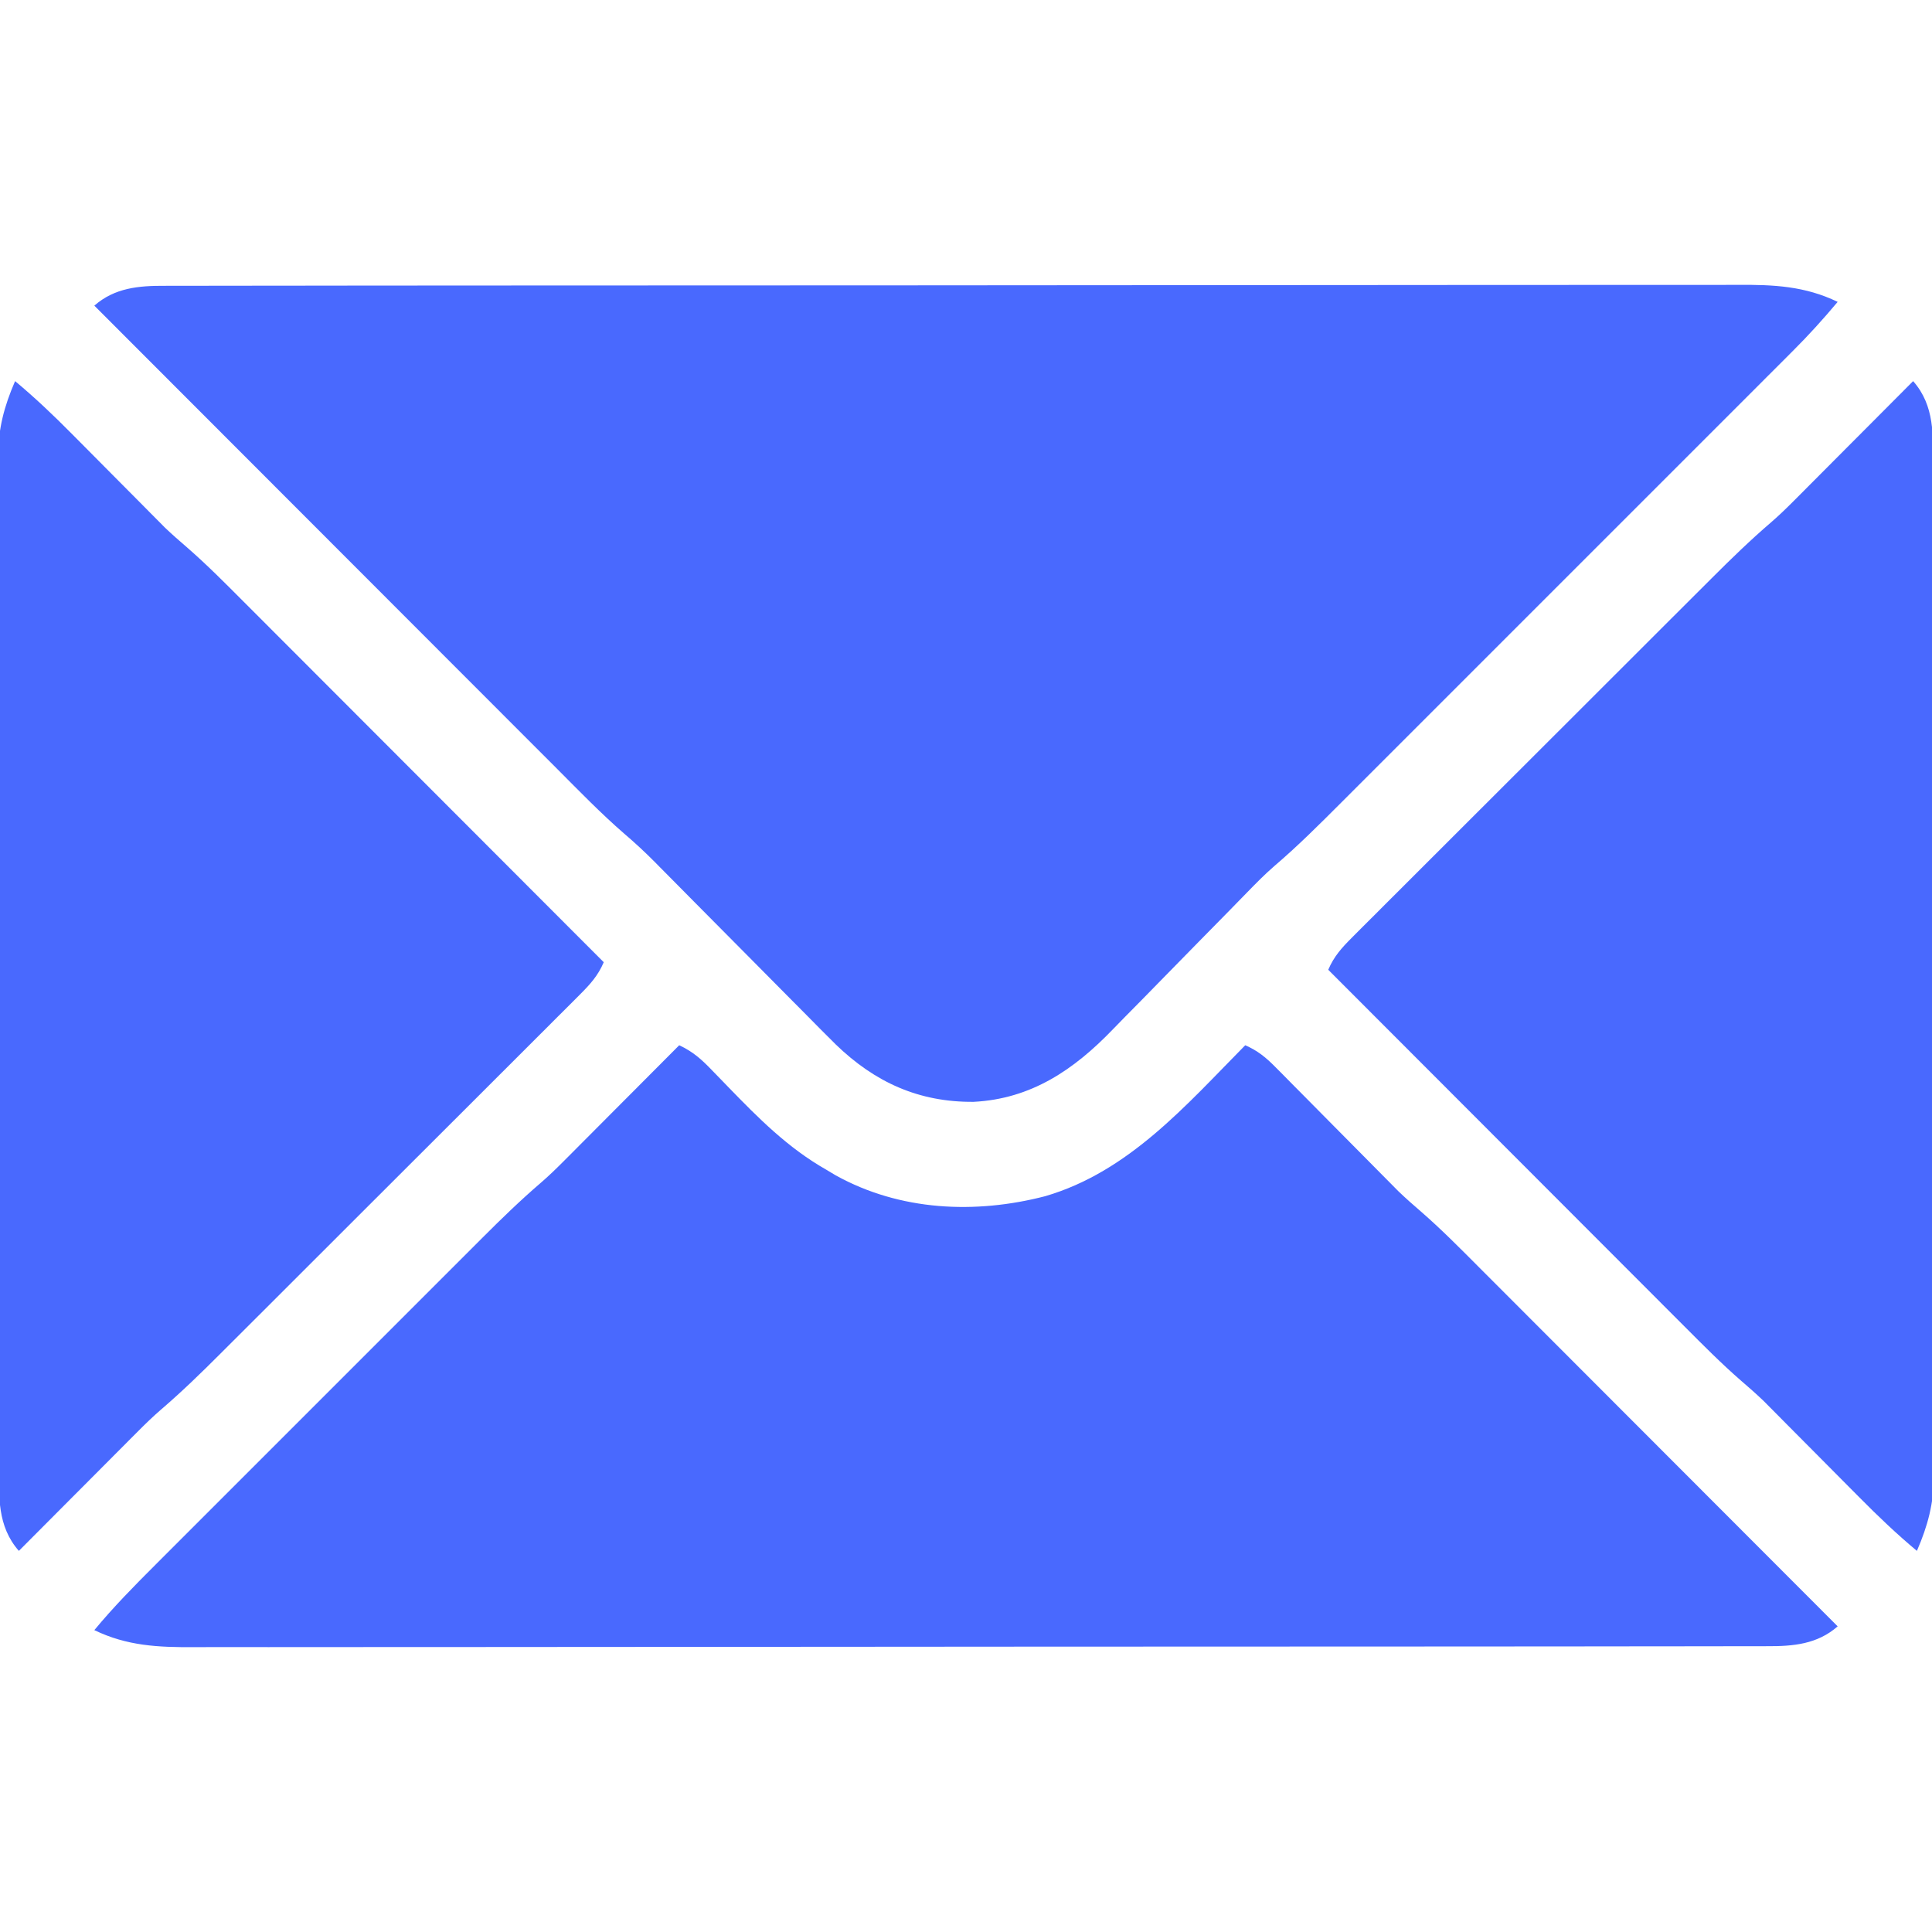
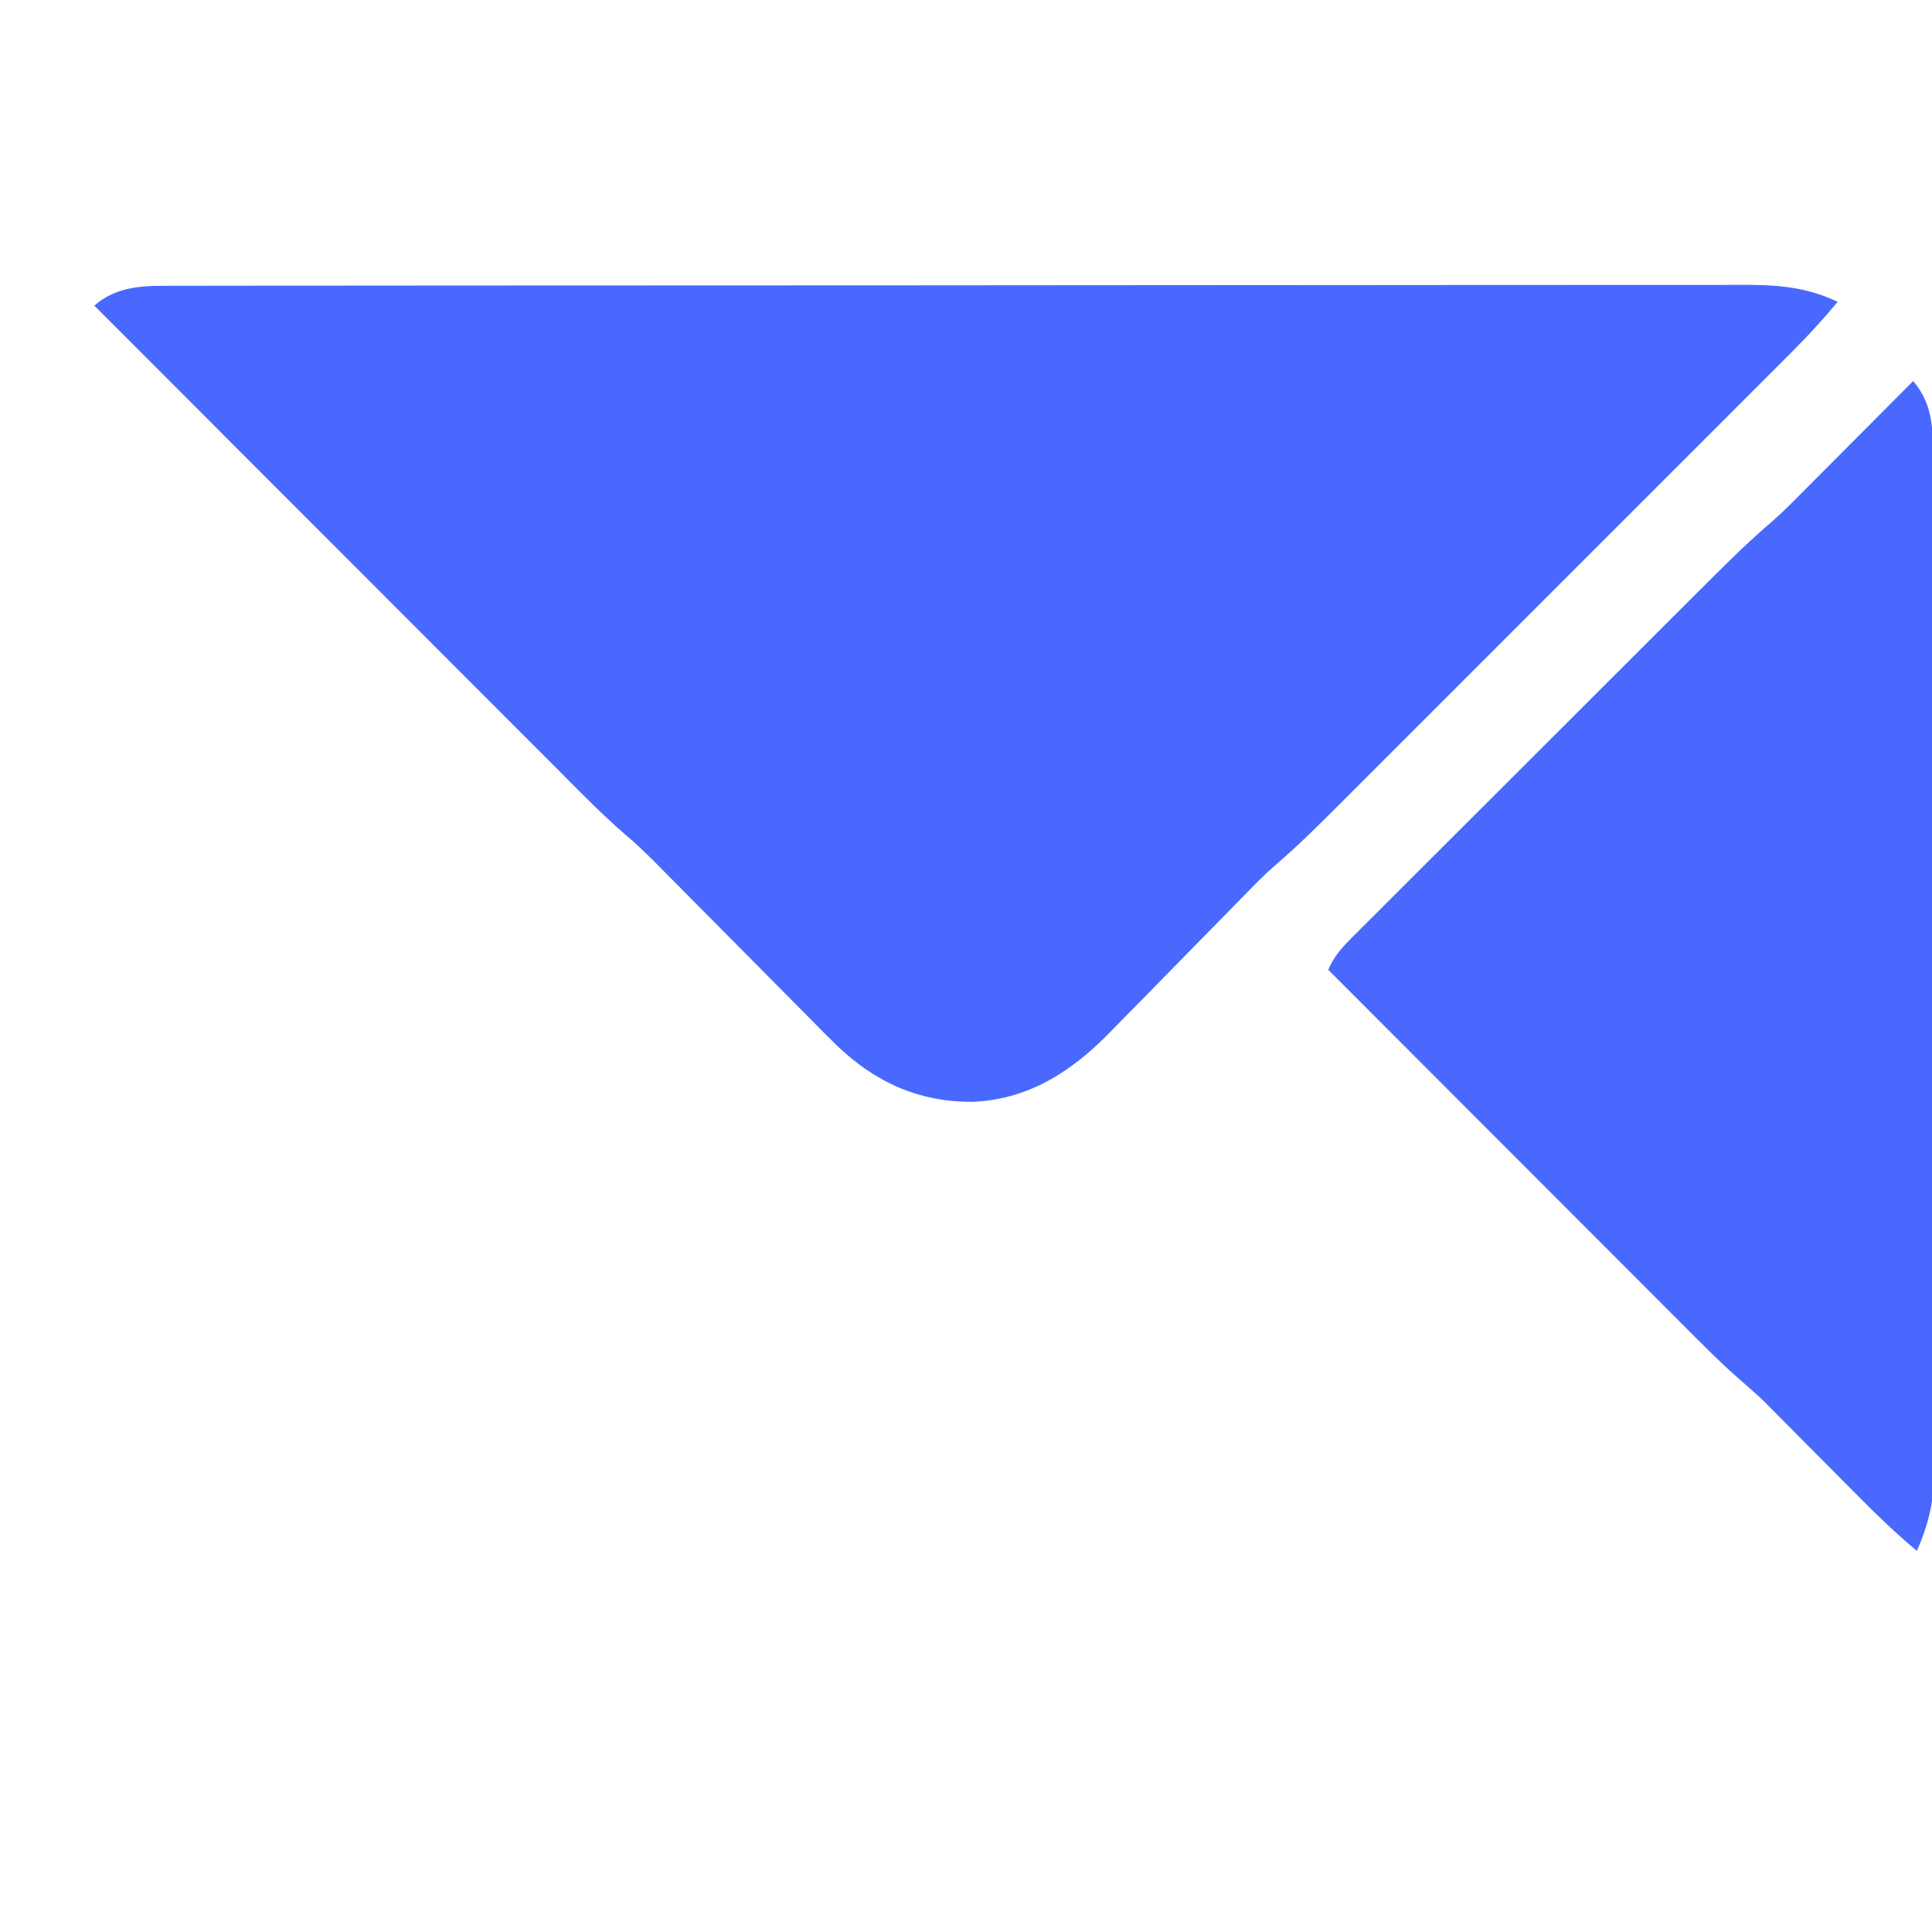
<svg xmlns="http://www.w3.org/2000/svg" version="1.1" width="512" height="512">
  <path d="M0 0 C0.748 -0.004 1.495 -0.007 2.266 -0.011 C4.767 -0.02 7.268 -0.015 9.77 -0.01 C11.583 -0.014 13.396 -0.018 15.209 -0.024 C20.189 -0.036 25.168 -0.036 30.148 -0.033 C35.52 -0.033 40.891 -0.044 46.263 -0.054 C56.786 -0.07 67.309 -0.076 77.832 -0.077 C86.386 -0.078 94.94 -0.082 103.494 -0.088 C127.745 -0.106 151.997 -0.115 176.248 -0.114 C178.209 -0.113 178.209 -0.113 180.21 -0.113 C182.173 -0.113 182.173 -0.113 184.177 -0.113 C205.392 -0.112 226.607 -0.131 247.822 -0.16 C269.606 -0.188 291.389 -0.202 313.173 -0.2 C325.403 -0.2 337.633 -0.205 349.862 -0.227 C360.275 -0.245 370.688 -0.249 381.101 -0.236 C386.412 -0.229 391.724 -0.229 397.036 -0.246 C401.901 -0.262 406.767 -0.259 411.633 -0.242 C413.39 -0.239 415.147 -0.242 416.904 -0.254 C426.343 -0.31 434.609 0.057 443.298 4.257 C439.512 8.777 435.607 13.094 431.429 17.253 C430.591 18.094 430.591 18.094 429.735 18.951 C427.882 20.809 426.025 22.663 424.167 24.517 C422.83 25.856 421.492 27.196 420.154 28.535 C416.535 32.159 412.912 35.78 409.289 39.401 C405.488 43.198 401.691 46.998 397.893 50.798 C391.514 57.178 385.134 63.556 378.752 69.934 C371.386 77.294 364.024 84.658 356.663 92.024 C350.332 98.36 343.999 104.694 337.664 111.026 C333.886 114.803 330.108 118.58 326.332 122.359 C322.78 125.914 319.226 129.466 315.67 133.017 C314.369 134.316 313.07 135.616 311.771 136.917 C305.969 142.727 300.199 148.496 293.947 153.827 C291.445 155.996 289.147 158.343 286.838 160.714 C285.833 161.743 284.828 162.771 283.822 163.799 C283.303 164.332 282.784 164.865 282.25 165.414 C279.442 168.291 276.616 171.152 273.794 174.015 C270.23 177.633 266.671 181.255 263.131 184.897 C260.246 187.864 257.343 190.814 254.428 193.752 C253.333 194.862 252.245 195.978 251.164 197.101 C240.918 207.728 229.595 215.483 214.298 216.257 C199.783 216.37 188.139 211.066 177.785 201.052 C174.91 198.208 172.068 195.331 169.231 192.449 C167.986 191.195 166.74 189.943 165.494 188.691 C162.23 185.41 158.975 182.122 155.723 178.83 C150.518 173.565 145.3 168.313 140.081 163.062 C138.272 161.24 136.468 159.414 134.664 157.587 C133.541 156.454 132.418 155.322 131.296 154.189 C130.805 153.691 130.315 153.192 129.81 152.679 C127.217 150.069 124.56 147.603 121.76 145.216 C115.504 139.792 109.748 133.839 103.905 127.978 C102.564 126.637 101.223 125.296 99.882 123.955 C96.26 120.334 92.642 116.71 89.024 113.085 C85.236 109.29 81.444 105.498 77.653 101.706 C70.483 94.533 63.316 87.358 56.15 80.181 C47.987 72.007 39.822 63.837 31.656 55.666 C14.867 38.866 -1.919 22.063 -18.702 5.257 C-13.324 0.524 -6.91 -0.042 0 0 Z " fill="#4969FE" transform="translate(43.702,75.743)" />
-   <path d="M0 0 C3.67 1.715 5.93 3.752 8.746 6.691 C9.66 7.633 10.573 8.574 11.515 9.543 C11.992 10.037 12.47 10.532 12.962 11.041 C21.015 19.345 28.843 27.238 39 33 C39.817 33.49 40.635 33.98 41.477 34.484 C58.531 43.928 78.47 44.809 97 40 C119.178 33.513 134.283 15.913 150 0 C153.262 1.429 155.41 3.171 157.907 5.696 C158.662 6.454 159.417 7.212 160.194 7.993 C161.001 8.814 161.809 9.635 162.641 10.48 C163.482 11.327 164.323 12.173 165.189 13.045 C167.881 15.754 170.566 18.47 173.25 21.188 C175.921 23.886 178.593 26.583 181.268 29.277 C182.932 30.952 184.592 32.631 186.25 34.312 C187.017 35.086 187.785 35.86 188.575 36.657 C189.238 37.328 189.901 37.999 190.584 38.691 C192.551 40.571 194.549 42.343 196.612 44.114 C201.858 48.677 206.734 53.601 211.639 58.525 C212.684 59.571 213.729 60.616 214.775 61.661 C217.591 64.477 220.404 67.295 223.216 70.114 C226.163 73.068 229.114 76.019 232.064 78.971 C237.64 84.55 243.214 90.132 248.787 95.715 C255.135 102.075 261.487 108.432 267.839 114.789 C280.896 127.856 293.949 140.927 307 154 C301.622 158.733 295.207 159.299 288.298 159.257 C287.55 159.261 286.802 159.264 286.032 159.268 C283.531 159.277 281.03 159.272 278.528 159.267 C276.715 159.271 274.902 159.276 273.089 159.281 C268.109 159.293 263.13 159.293 258.15 159.291 C252.778 159.29 247.407 159.301 242.035 159.311 C231.512 159.327 220.989 159.333 210.466 159.334 C201.912 159.335 193.358 159.339 184.804 159.346 C160.553 159.363 136.301 159.372 112.05 159.371 C110.089 159.371 110.089 159.371 108.088 159.371 C106.779 159.371 105.47 159.37 104.121 159.37 C82.906 159.37 61.691 159.389 40.475 159.417 C18.692 159.446 -3.092 159.459 -24.875 159.458 C-37.105 159.457 -49.335 159.463 -61.565 159.484 C-71.977 159.502 -82.39 159.507 -92.803 159.493 C-98.115 159.486 -103.426 159.486 -108.738 159.504 C-113.604 159.519 -118.469 159.517 -123.335 159.499 C-125.092 159.496 -126.849 159.5 -128.606 159.511 C-138.045 159.567 -146.311 159.2 -155 155 C-149.91 148.847 -144.364 143.223 -138.715 137.586 C-137.683 136.552 -136.651 135.518 -135.619 134.484 C-132.832 131.692 -130.041 128.904 -127.251 126.116 C-124.319 123.188 -121.391 120.256 -118.461 117.326 C-113.542 112.405 -108.621 107.486 -103.699 102.568 C-98.023 96.898 -92.352 91.225 -86.682 85.549 C-81.798 80.662 -76.913 75.776 -72.026 70.891 C-69.114 67.981 -66.203 65.07 -63.293 62.157 C-60.556 59.416 -57.816 56.678 -55.074 53.942 C-54.073 52.943 -53.073 51.943 -52.075 50.942 C-47.076 45.934 -42.037 41.051 -36.667 36.442 C-34.656 34.703 -32.755 32.876 -30.879 30.992 C-30.179 30.292 -29.479 29.592 -28.757 28.871 C-27.671 27.776 -27.671 27.776 -26.562 26.66 C-25.797 25.893 -25.031 25.126 -24.243 24.336 C-21.826 21.914 -19.413 19.488 -17 17.062 C-15.35 15.408 -13.701 13.754 -12.051 12.1 C-8.031 8.069 -4.014 4.036 0 0 Z " fill="#4969FE" transform="translate(180,277)" />
-   <path d="M0 0 C5.298 4.421 10.21 9.09 15.059 13.996 C15.807 14.748 16.555 15.5 17.325 16.274 C20.496 19.462 23.662 22.655 26.827 25.848 C29.152 28.191 31.48 30.531 33.809 32.871 C34.511 33.582 35.213 34.292 35.937 35.025 C36.614 35.705 37.292 36.386 37.99 37.088 C38.573 37.676 39.156 38.264 39.756 38.87 C41.658 40.675 43.597 42.38 45.586 44.087 C50.839 48.661 55.725 53.593 60.639 58.525 C61.684 59.571 62.729 60.616 63.775 61.661 C66.591 64.477 69.404 67.295 72.216 70.114 C75.163 73.068 78.114 76.019 81.064 78.971 C86.64 84.55 92.214 90.132 97.787 95.715 C104.135 102.075 110.487 108.432 116.839 114.789 C129.896 127.856 142.949 140.927 156 154 C154.484 157.561 152.402 159.847 149.675 162.572 C148.767 163.485 147.859 164.397 146.923 165.337 C145.913 166.341 144.904 167.345 143.894 168.349 C142.832 169.412 141.771 170.475 140.71 171.538 C137.828 174.425 134.94 177.306 132.05 180.185 C129.023 183.204 126 186.229 122.977 189.252 C117.894 194.334 112.808 199.412 107.719 204.487 C101.849 210.341 95.984 216.201 90.122 222.063 C83.87 228.316 77.614 234.565 71.357 240.814 C69.561 242.607 67.766 244.401 65.971 246.196 C63.138 249.027 60.303 251.857 57.466 254.684 C56.43 255.717 55.395 256.751 54.361 257.785 C49.264 262.884 44.133 267.869 38.661 272.564 C36.619 274.329 34.692 276.187 32.787 278.099 C32.067 278.82 31.347 279.54 30.605 280.282 C29.859 281.033 29.113 281.784 28.344 282.559 C27.162 283.742 27.162 283.742 25.957 284.95 C23.469 287.443 20.984 289.94 18.5 292.438 C16.802 294.14 15.104 295.843 13.406 297.545 C9.268 301.694 5.133 305.846 1 310 C-4.768 303.445 -4.291 295.542 -4.267 287.299 C-4.272 286.124 -4.276 284.95 -4.281 283.74 C-4.292 280.494 -4.293 277.247 -4.291 274 C-4.29 270.494 -4.301 266.987 -4.311 263.481 C-4.327 256.615 -4.333 249.75 -4.334 242.884 C-4.335 237.301 -4.339 231.719 -4.346 226.136 C-4.363 210.296 -4.372 194.456 -4.371 178.615 C-4.371 177.762 -4.371 176.909 -4.371 176.029 C-4.371 175.175 -4.37 174.32 -4.37 173.44 C-4.37 159.597 -4.389 145.753 -4.417 131.91 C-4.446 117.684 -4.459 103.458 -4.458 89.232 C-4.457 81.25 -4.462 73.268 -4.484 65.285 C-4.502 58.489 -4.507 51.692 -4.493 44.895 C-4.487 41.43 -4.486 37.966 -4.504 34.501 C-4.519 30.737 -4.51 26.974 -4.494 23.209 C-4.505 22.126 -4.515 21.042 -4.526 19.925 C-4.46 12.597 -2.913 6.716 0 0 Z " fill="#4969FE" transform="translate(4,101)" />
  <path d="M0 0 C5.768 6.555 5.291 14.458 5.267 22.701 C5.272 23.876 5.276 25.05 5.281 26.26 C5.292 29.506 5.293 32.753 5.291 36 C5.29 39.506 5.301 43.013 5.311 46.519 C5.327 53.385 5.333 60.25 5.334 67.116 C5.335 72.699 5.339 78.281 5.346 83.864 C5.363 99.704 5.372 115.544 5.371 131.385 C5.371 132.238 5.371 133.091 5.371 133.971 C5.371 134.825 5.37 135.68 5.37 136.56 C5.37 150.403 5.389 164.247 5.417 178.09 C5.446 192.316 5.459 206.542 5.458 220.768 C5.457 228.75 5.462 236.732 5.484 244.715 C5.502 251.511 5.507 258.308 5.493 265.105 C5.487 268.57 5.486 272.034 5.504 275.499 C5.519 279.263 5.51 283.026 5.494 286.791 C5.505 287.874 5.515 288.958 5.526 290.075 C5.46 297.403 3.913 303.284 1 310 C-4.379 305.516 -9.355 300.763 -14.277 295.785 C-15.048 295.011 -15.818 294.237 -16.611 293.44 C-19.878 290.157 -23.139 286.868 -26.4 283.579 C-28.795 281.167 -31.192 278.757 -33.59 276.348 C-34.314 275.615 -35.038 274.883 -35.784 274.128 C-36.831 273.077 -36.831 273.077 -37.898 272.004 C-38.799 271.095 -38.799 271.095 -39.718 270.168 C-41.636 268.346 -43.591 266.624 -45.597 264.902 C-50.815 260.36 -55.667 255.465 -60.547 250.567 C-61.582 249.531 -62.618 248.495 -63.654 247.46 C-66.443 244.672 -69.228 241.88 -72.014 239.088 C-74.933 236.162 -77.856 233.239 -80.778 230.315 C-86.301 224.789 -91.822 219.26 -97.341 213.731 C-103.63 207.431 -109.921 201.135 -116.212 194.838 C-129.145 181.895 -142.073 168.949 -155 156 C-153.484 152.439 -151.402 150.153 -148.675 147.428 C-147.313 146.059 -147.313 146.059 -145.923 144.663 C-144.913 143.659 -143.904 142.655 -142.894 141.651 C-141.832 140.588 -140.771 139.525 -139.71 138.462 C-136.828 135.575 -133.94 132.694 -131.05 129.815 C-128.023 126.796 -125 123.771 -121.977 120.748 C-116.894 115.666 -111.808 110.588 -106.719 105.513 C-100.849 99.659 -94.984 93.799 -89.122 87.937 C-82.87 81.684 -76.614 75.435 -70.357 69.186 C-68.561 67.393 -66.766 65.599 -64.971 63.804 C-62.138 60.973 -59.303 58.143 -56.466 55.316 C-55.43 54.283 -54.395 53.249 -53.361 52.215 C-48.264 47.116 -43.133 42.131 -37.661 37.436 C-35.619 35.671 -33.692 33.813 -31.787 31.901 C-31.067 31.18 -30.347 30.46 -29.605 29.718 C-28.859 28.967 -28.113 28.216 -27.344 27.441 C-26.556 26.652 -25.768 25.863 -24.957 25.05 C-22.469 22.557 -19.984 20.06 -17.5 17.562 C-15.802 15.86 -14.104 14.157 -12.406 12.455 C-8.268 8.306 -4.133 4.154 0 0 Z " fill="#4969FE" transform="translate(507,101)" />
</svg>